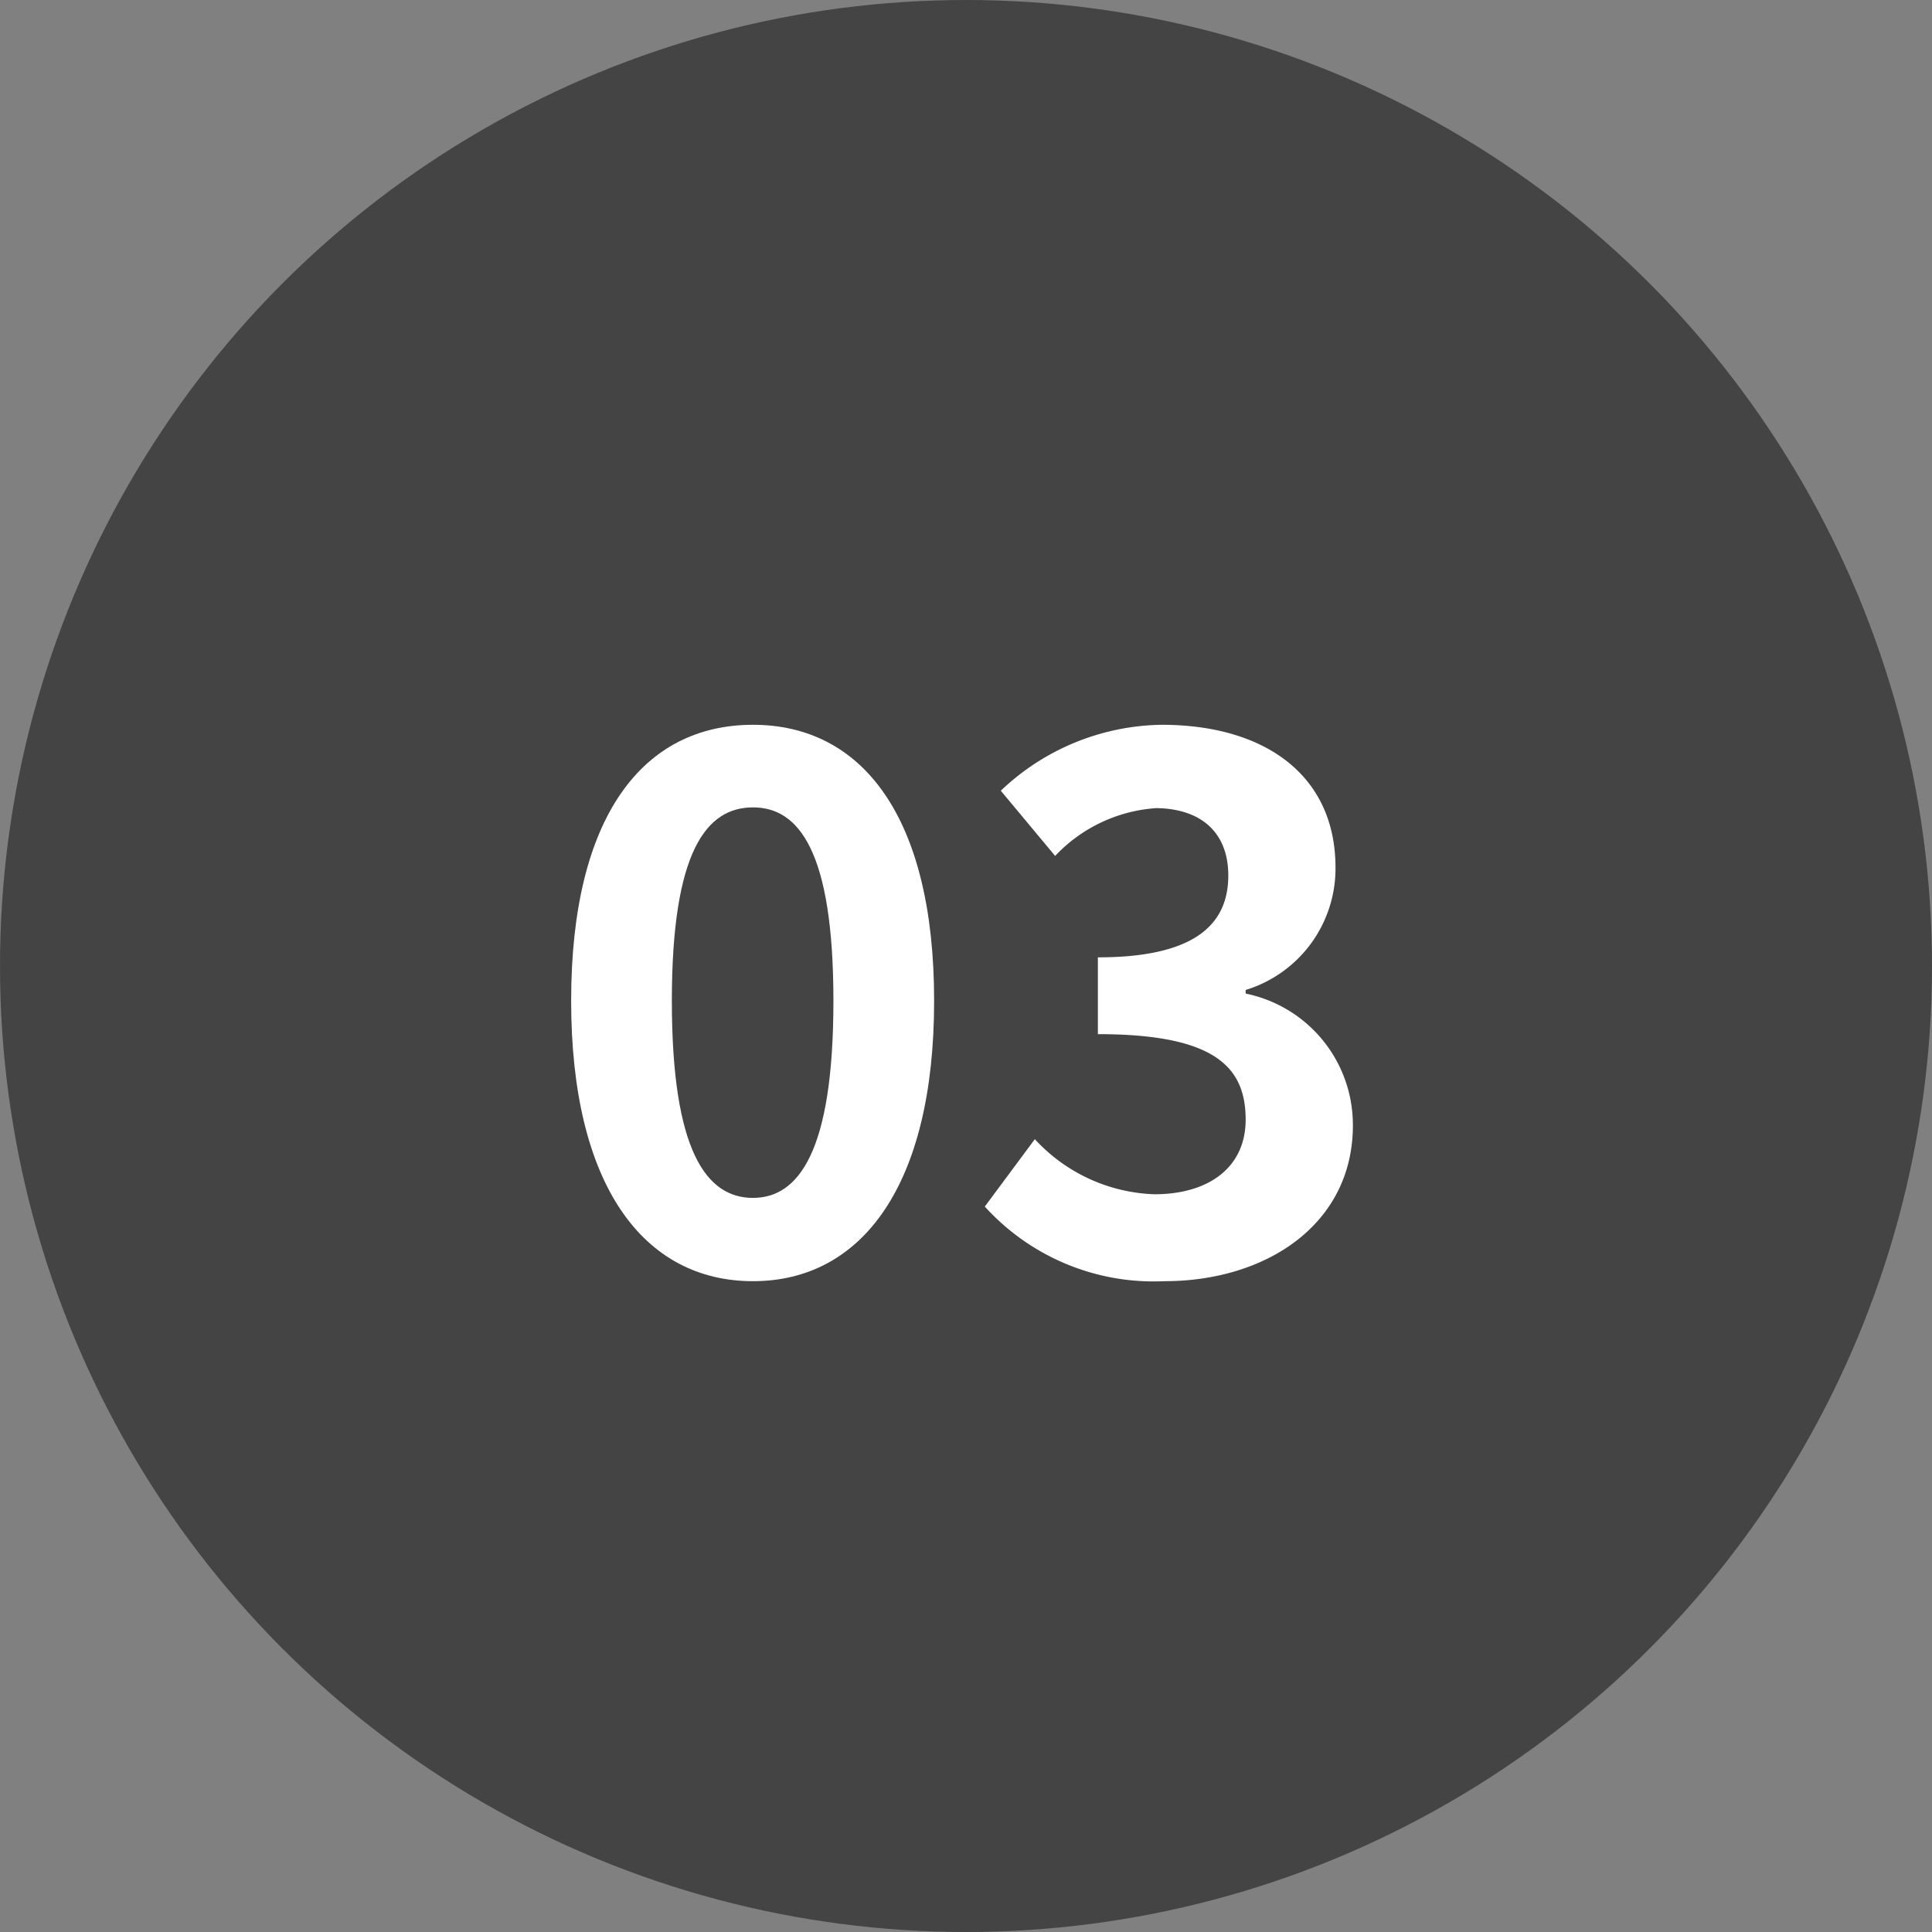
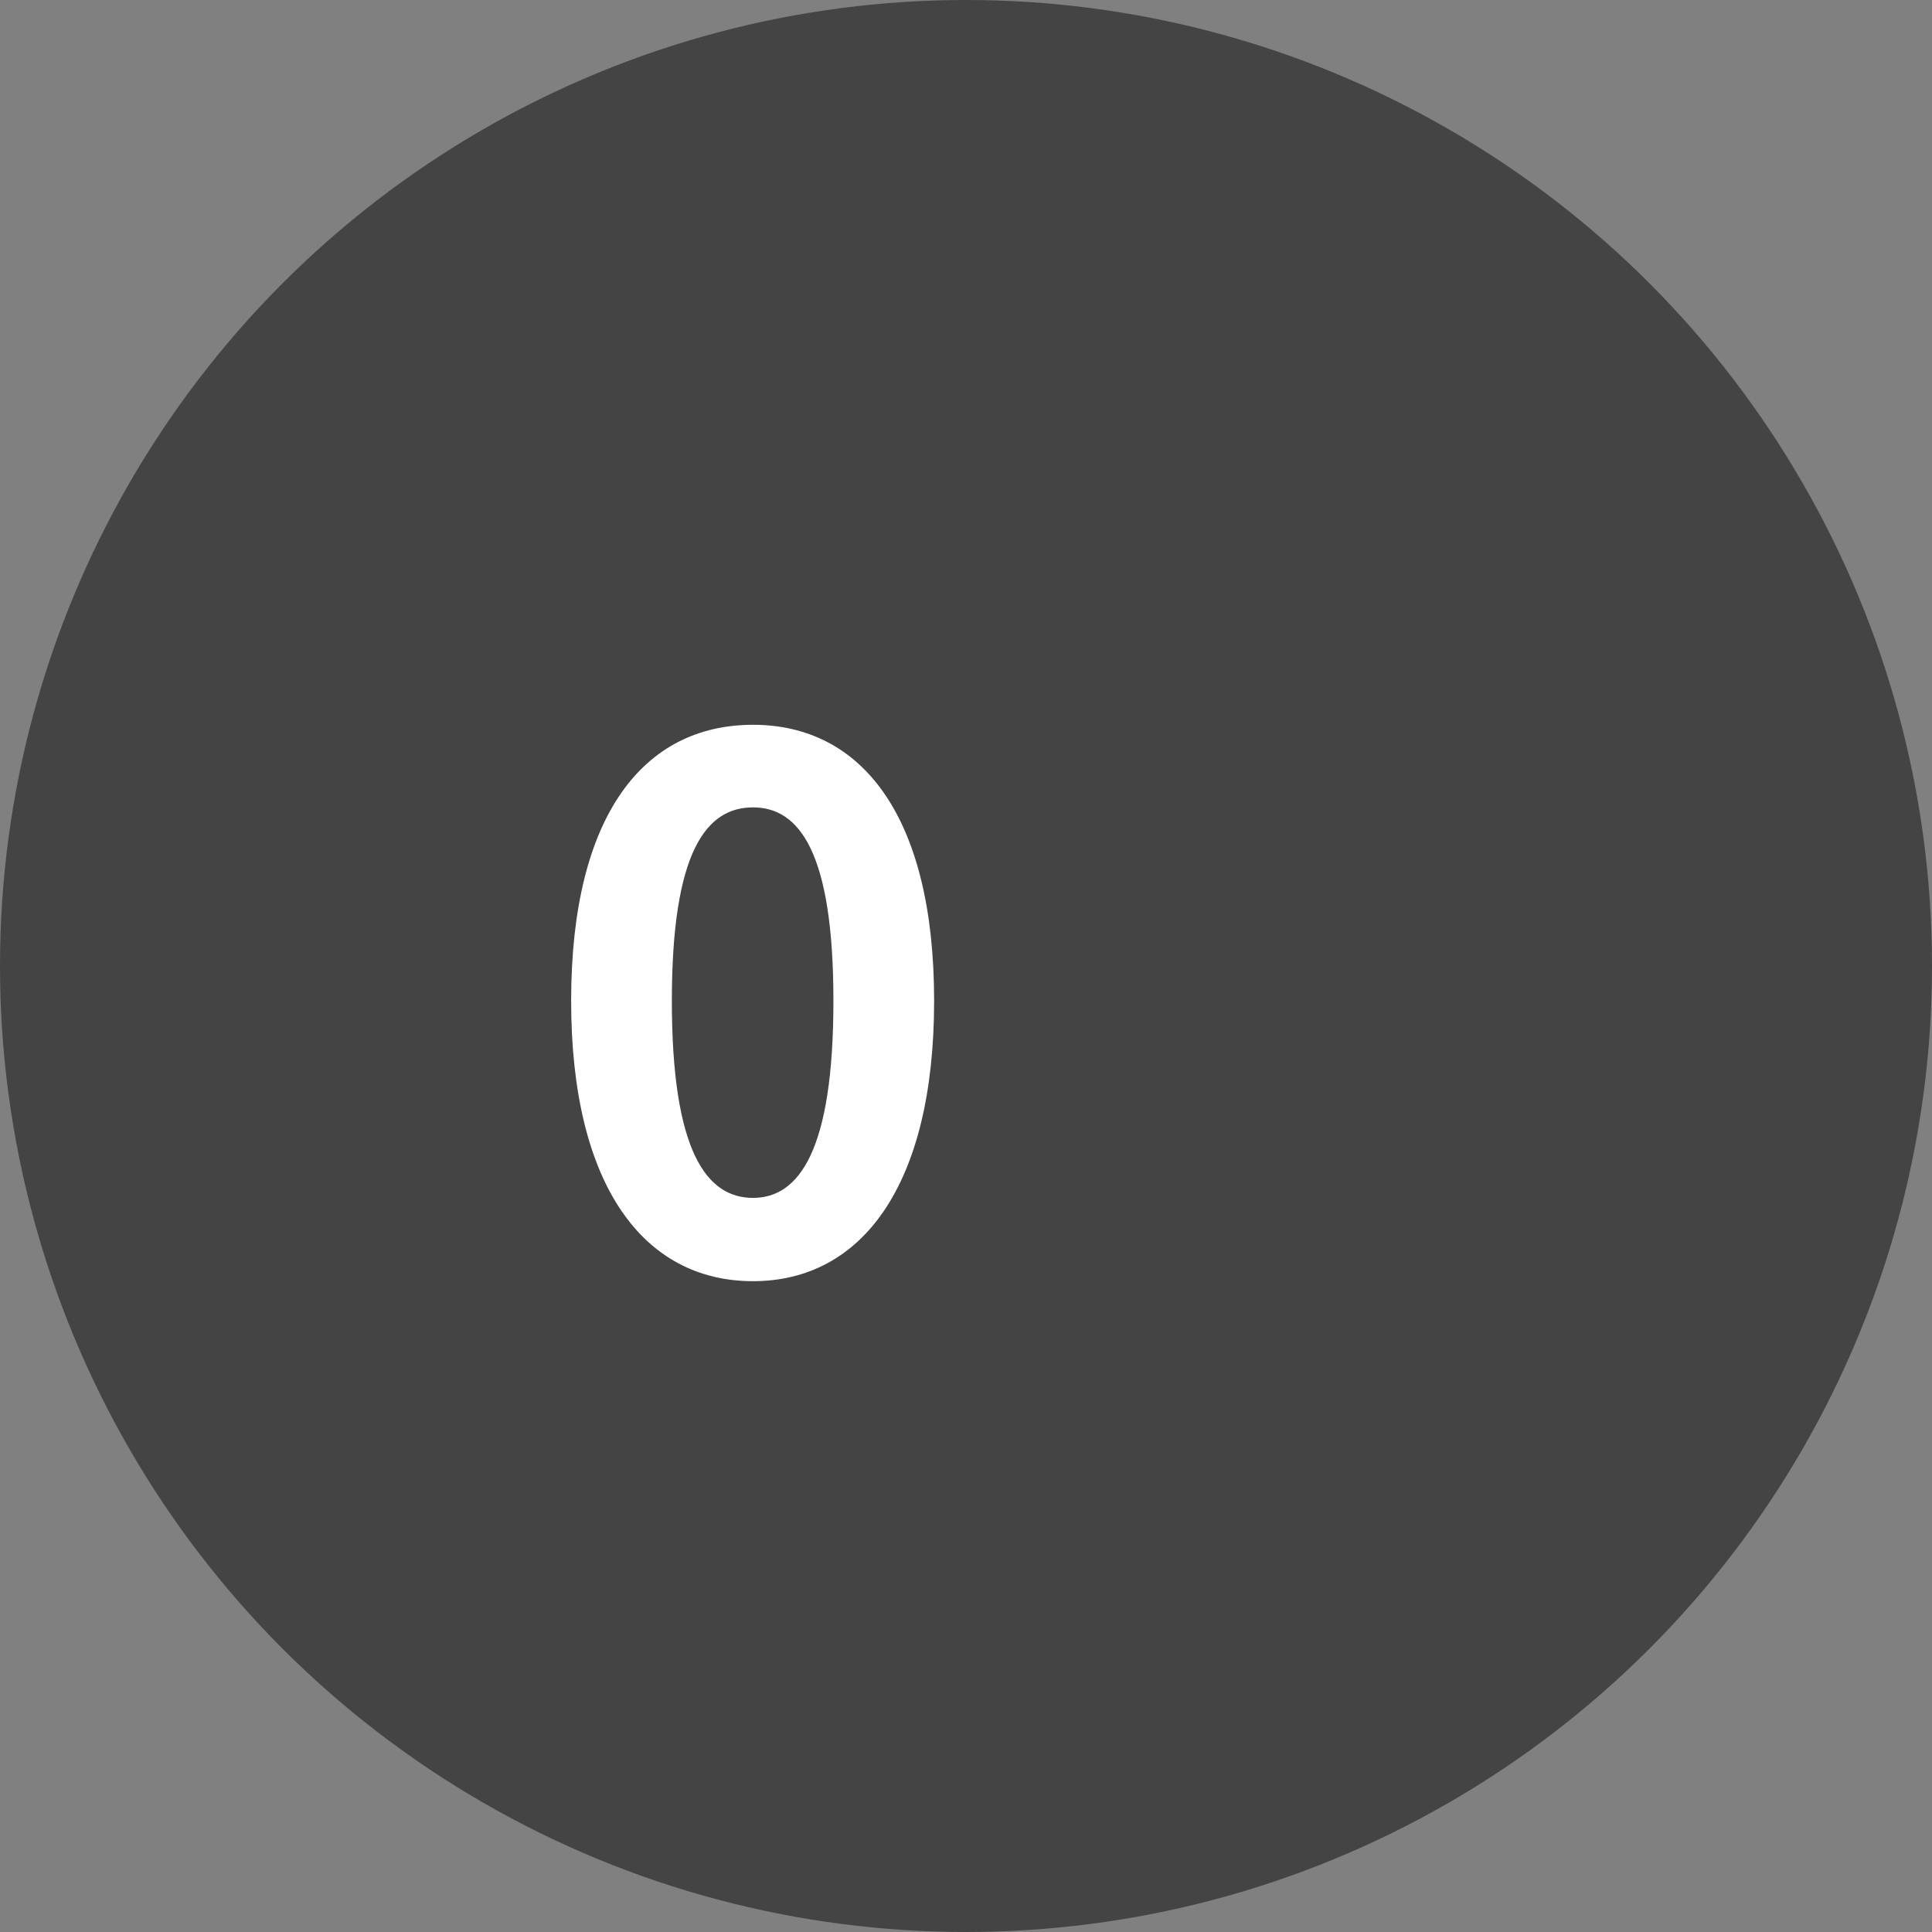
<svg xmlns="http://www.w3.org/2000/svg" width="80" height="80" viewBox="0 0 80 80">
  <rect x="0" y="0" width="80" height="80" fill="#808080" stroke="none" />
  <g transform="translate(40 40)">
    <g transform="translate(-40 -40)">
      <circle cx="40" cy="40" r="40" fill="#444" />
      <path d="M23.65,41.442c0-7.68,3-11.43,7.53-11.43,4.5,0,7.5,3.78,7.5,11.43s-3,11.609-7.5,11.609C26.65,53.051,23.65,49.091,23.65,41.442Zm10.86,0c0-6.21-1.44-8.01-3.33-8.01-1.92,0-3.36,1.8-3.36,8.01,0,6.24,1.44,8.16,3.36,8.16C33.07,49.6,34.51,47.682,34.51,41.442Z" fill="#fff" />
-       <path d="M40.779,49.961l2.071-2.79A7.051,7.051,0,0,0,47.8,49.452c2.25,0,3.78-1.111,3.78-3.09,0-2.19-1.29-3.54-6.119-3.54v-3.18c4.079,0,5.4-1.41,5.4-3.39,0-1.74-1.08-2.76-2.97-2.79a6.331,6.331,0,0,0-4.2,1.98l-2.25-2.7a9.847,9.847,0,0,1,6.659-2.73c4.29,0,7.2,2.1,7.2,5.91a5.259,5.259,0,0,1-3.72,5.07v.15a5.548,5.548,0,0,1,4.44,5.46c0,4.08-3.57,6.449-7.8,6.449A9.44,9.44,0,0,1,40.779,49.961Z" fill="#fff" />
    </g>
  </g>
</svg>